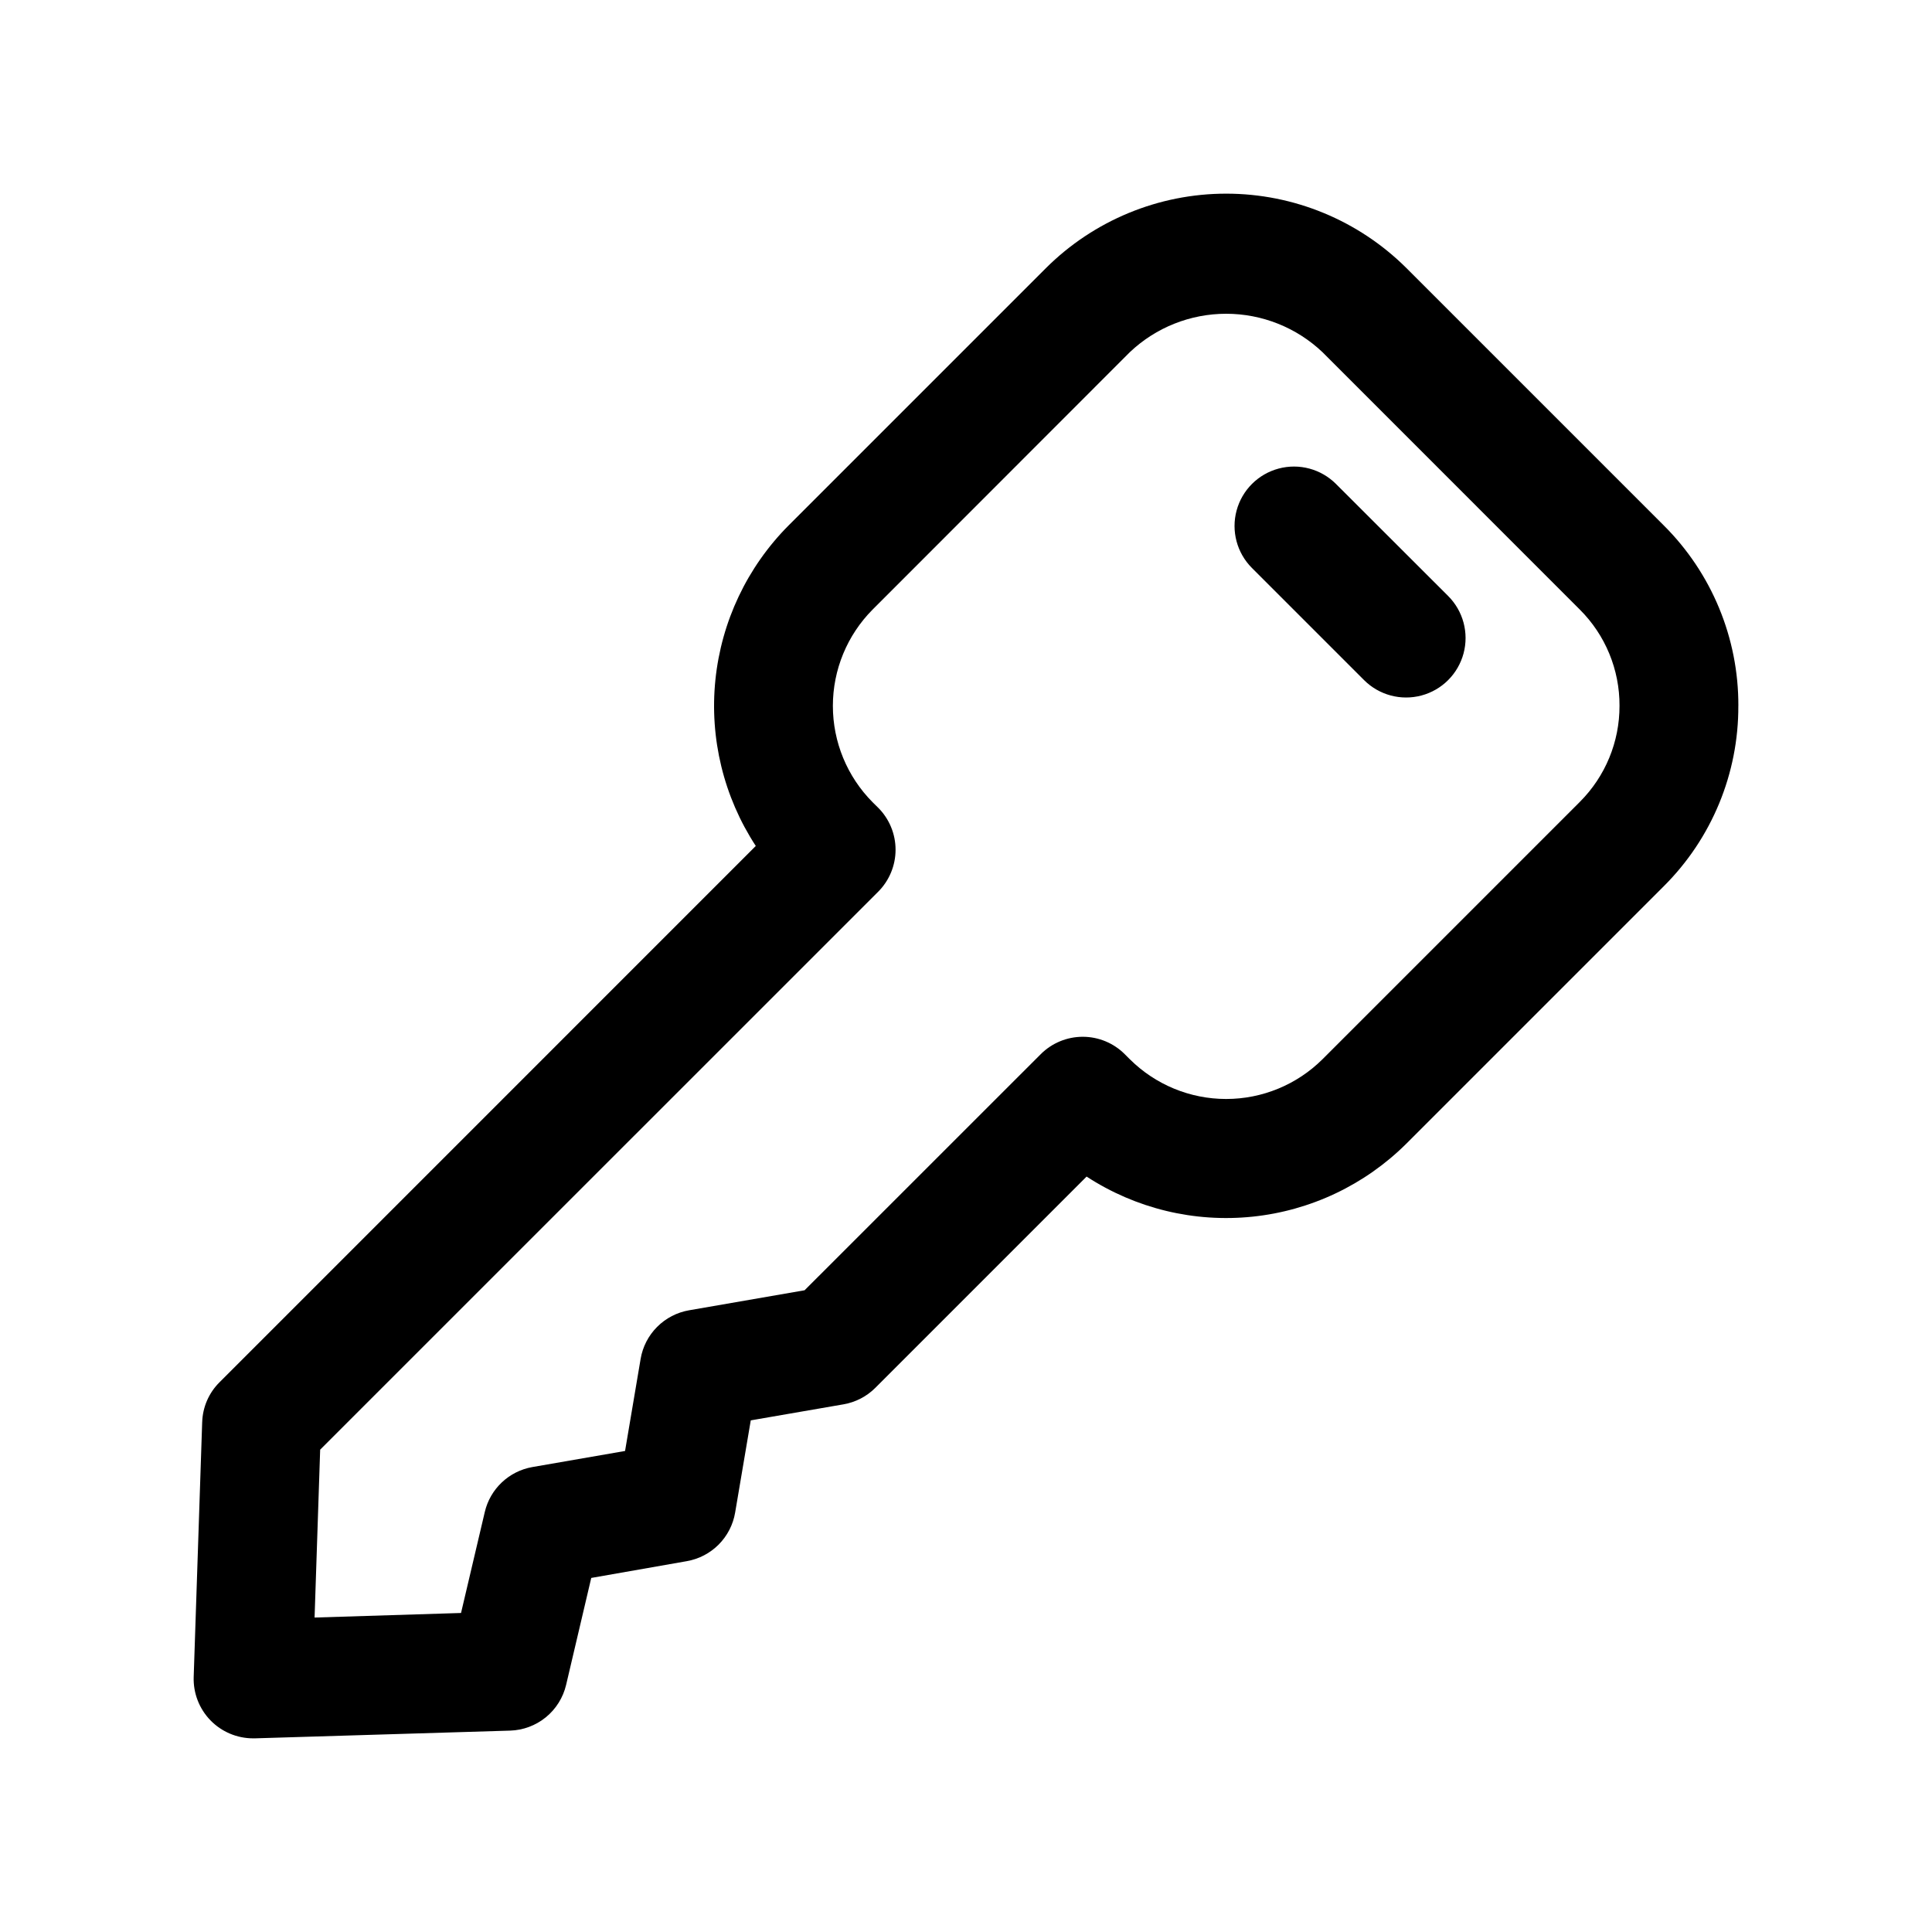
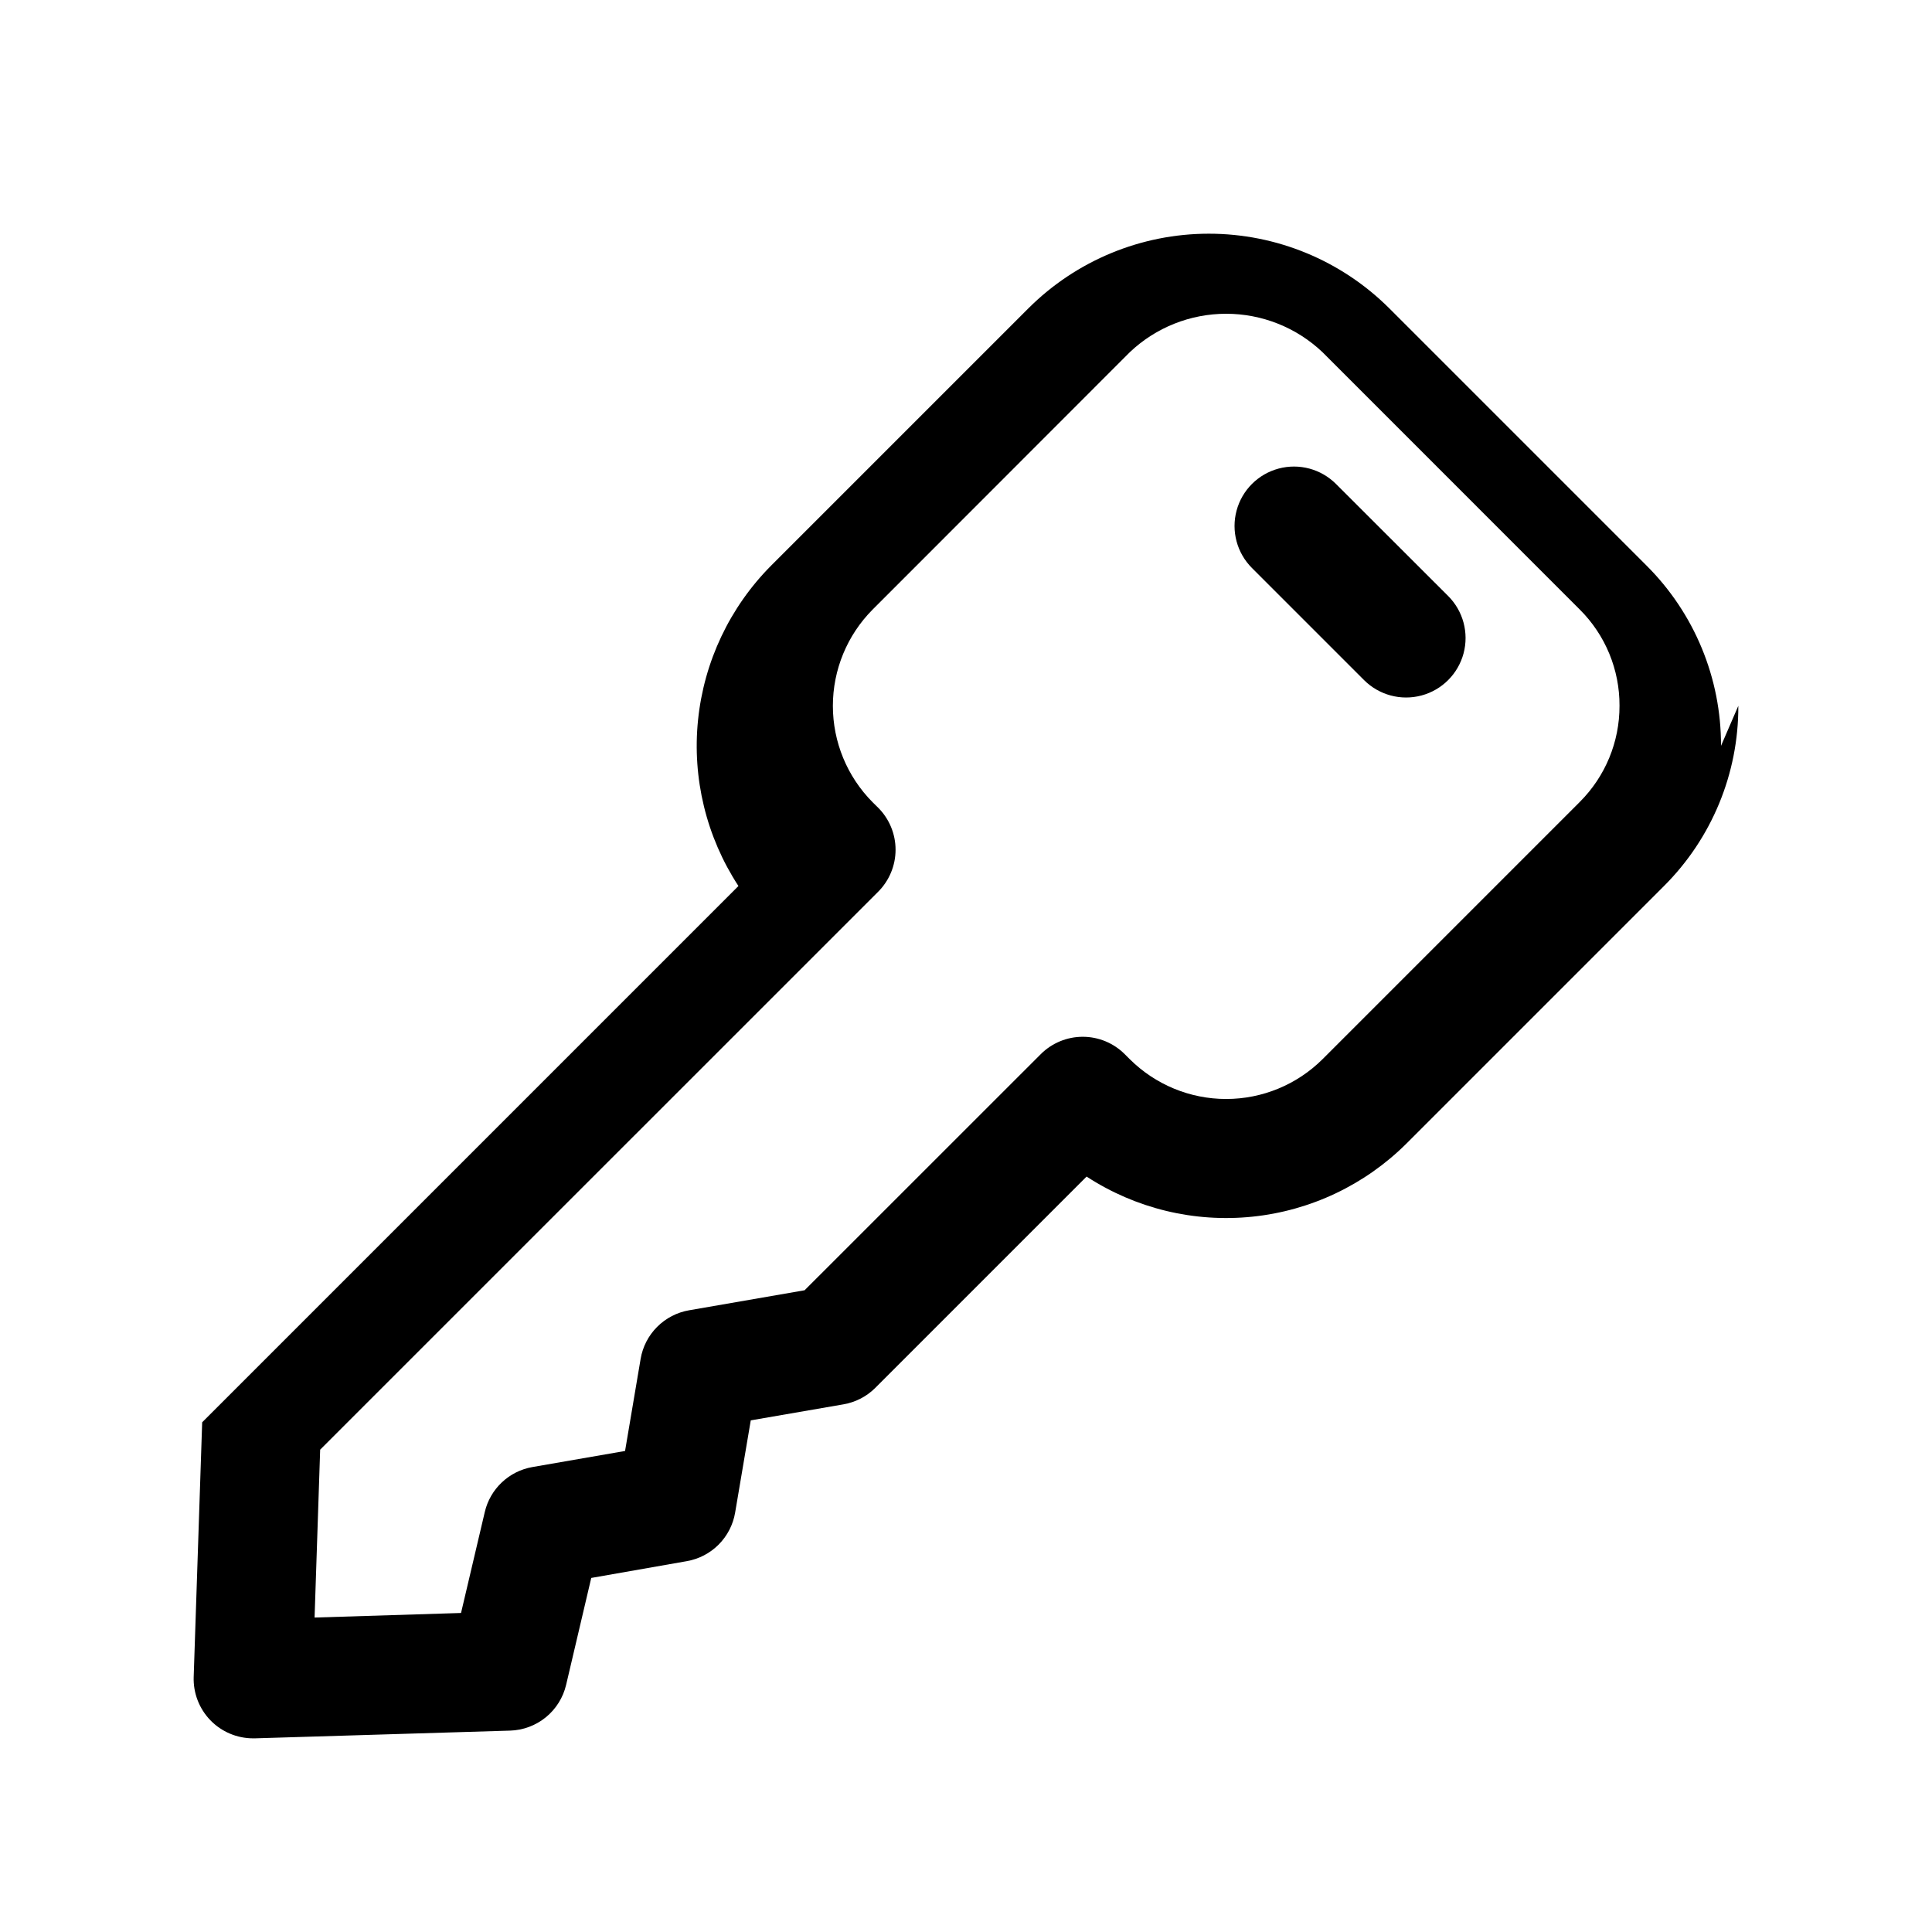
<svg xmlns="http://www.w3.org/2000/svg" fill="#000000" width="800px" height="800px" version="1.1" viewBox="144 144 512 512">
-   <path d="m527.78 301.95c3.981 3.981 5.531 9.785 4.074 15.223-1.461 5.438-5.711 9.684-11.148 11.137-5.438 1.457-11.238-0.102-15.219-4.082l-29.711-29.711c-3.977-3.977-5.527-9.777-4.07-15.211 1.461-5.434 5.707-9.676 11.141-11.129 5.434-1.457 11.23 0.102 15.207 4.078zm76.895 29.094c0.074 17.934-7.039 35.145-19.742 47.801l-68.188 68.188c-10.988 10.953-25.406 17.805-40.84 19.398-15.434 1.598-30.945-2.156-43.945-10.629l-55.984 55.984c-2.293 2.293-5.242 3.824-8.438 4.375l-24.578 4.25-4.141 24.438c-0.543 3.211-2.07 6.172-4.367 8.477-2.301 2.309-5.254 3.844-8.465 4.402l-25.301 4.441-6.66 28.34v-0.004c-0.793 3.375-2.68 6.391-5.363 8.582-2.684 2.191-6.016 3.438-9.48 3.543l-67.621 2.047h-0.488c-4.266 0-8.352-1.727-11.32-4.793s-4.566-7.207-4.426-11.473l2.25-67.496 0.004 0.004c0.113-3.996 1.758-7.797 4.598-10.613l142.11-142.12c-8.508-13.008-12.285-28.547-10.703-44.008 1.582-15.465 8.43-29.914 19.395-40.93l68.188-68.188c12.688-12.645 29.871-19.742 47.781-19.742 17.914 0 35.094 7.098 47.785 19.742l68.188 68.188c12.707 12.652 19.82 29.863 19.758 47.797zm-31.488 0c0.043-9.566-3.742-18.75-10.52-25.504l-68.203-68.219c-6.891-6.531-16.023-10.172-25.52-10.172s-18.629 3.641-25.52 10.172l-68.172 68.219c-6.746 6.785-10.531 15.961-10.531 25.527s3.785 18.746 10.531 25.531l1.465 1.449v-0.004c2.953 2.953 4.617 6.961 4.617 11.141 0 4.18-1.664 8.188-4.617 11.141l-147.87 147.85-1.48 44.492 38.812-1.211 6.297-26.766c0.703-3 2.273-5.727 4.512-7.84 2.238-2.117 5.051-3.531 8.082-4.062l24.578-4.266 4.125-24.402v-0.004c0.543-3.211 2.074-6.176 4.375-8.48 2.301-2.309 5.262-3.844 8.473-4.398l30.605-5.305 62.598-62.582c2.949-2.941 6.949-4.594 11.117-4.594 4.164 0 8.164 1.652 11.113 4.594l1.355 1.355v-0.004c6.785 6.75 15.965 10.539 25.535 10.539 9.57 0 18.75-3.789 25.539-10.539l68.188-68.188h-0.004c6.762-6.75 10.547-15.918 10.52-25.473z" />
+   <path d="m527.78 301.95c3.981 3.981 5.531 9.785 4.074 15.223-1.461 5.438-5.711 9.684-11.148 11.137-5.438 1.457-11.238-0.102-15.219-4.082l-29.711-29.711c-3.977-3.977-5.527-9.777-4.07-15.211 1.461-5.434 5.707-9.676 11.141-11.129 5.434-1.457 11.23 0.102 15.207 4.078zm76.895 29.094c0.074 17.934-7.039 35.145-19.742 47.801l-68.188 68.188c-10.988 10.953-25.406 17.805-40.84 19.398-15.434 1.598-30.945-2.156-43.945-10.629l-55.984 55.984c-2.293 2.293-5.242 3.824-8.438 4.375l-24.578 4.25-4.141 24.438c-0.543 3.211-2.07 6.172-4.367 8.477-2.301 2.309-5.254 3.844-8.465 4.402l-25.301 4.441-6.66 28.34v-0.004c-0.793 3.375-2.68 6.391-5.363 8.582-2.684 2.191-6.016 3.438-9.48 3.543l-67.621 2.047h-0.488c-4.266 0-8.352-1.727-11.32-4.793s-4.566-7.207-4.426-11.473l2.25-67.496 0.004 0.004l142.11-142.12c-8.508-13.008-12.285-28.547-10.703-44.008 1.582-15.465 8.43-29.914 19.395-40.93l68.188-68.188c12.688-12.645 29.871-19.742 47.781-19.742 17.914 0 35.094 7.098 47.785 19.742l68.188 68.188c12.707 12.652 19.82 29.863 19.758 47.797zm-31.488 0c0.043-9.566-3.742-18.75-10.52-25.504l-68.203-68.219c-6.891-6.531-16.023-10.172-25.52-10.172s-18.629 3.641-25.52 10.172l-68.172 68.219c-6.746 6.785-10.531 15.961-10.531 25.527s3.785 18.746 10.531 25.531l1.465 1.449v-0.004c2.953 2.953 4.617 6.961 4.617 11.141 0 4.18-1.664 8.188-4.617 11.141l-147.87 147.85-1.48 44.492 38.812-1.211 6.297-26.766c0.703-3 2.273-5.727 4.512-7.84 2.238-2.117 5.051-3.531 8.082-4.062l24.578-4.266 4.125-24.402v-0.004c0.543-3.211 2.074-6.176 4.375-8.48 2.301-2.309 5.262-3.844 8.473-4.398l30.605-5.305 62.598-62.582c2.949-2.941 6.949-4.594 11.117-4.594 4.164 0 8.164 1.652 11.113 4.594l1.355 1.355v-0.004c6.785 6.75 15.965 10.539 25.535 10.539 9.57 0 18.75-3.789 25.539-10.539l68.188-68.188h-0.004c6.762-6.75 10.547-15.918 10.52-25.473z" />
</svg>